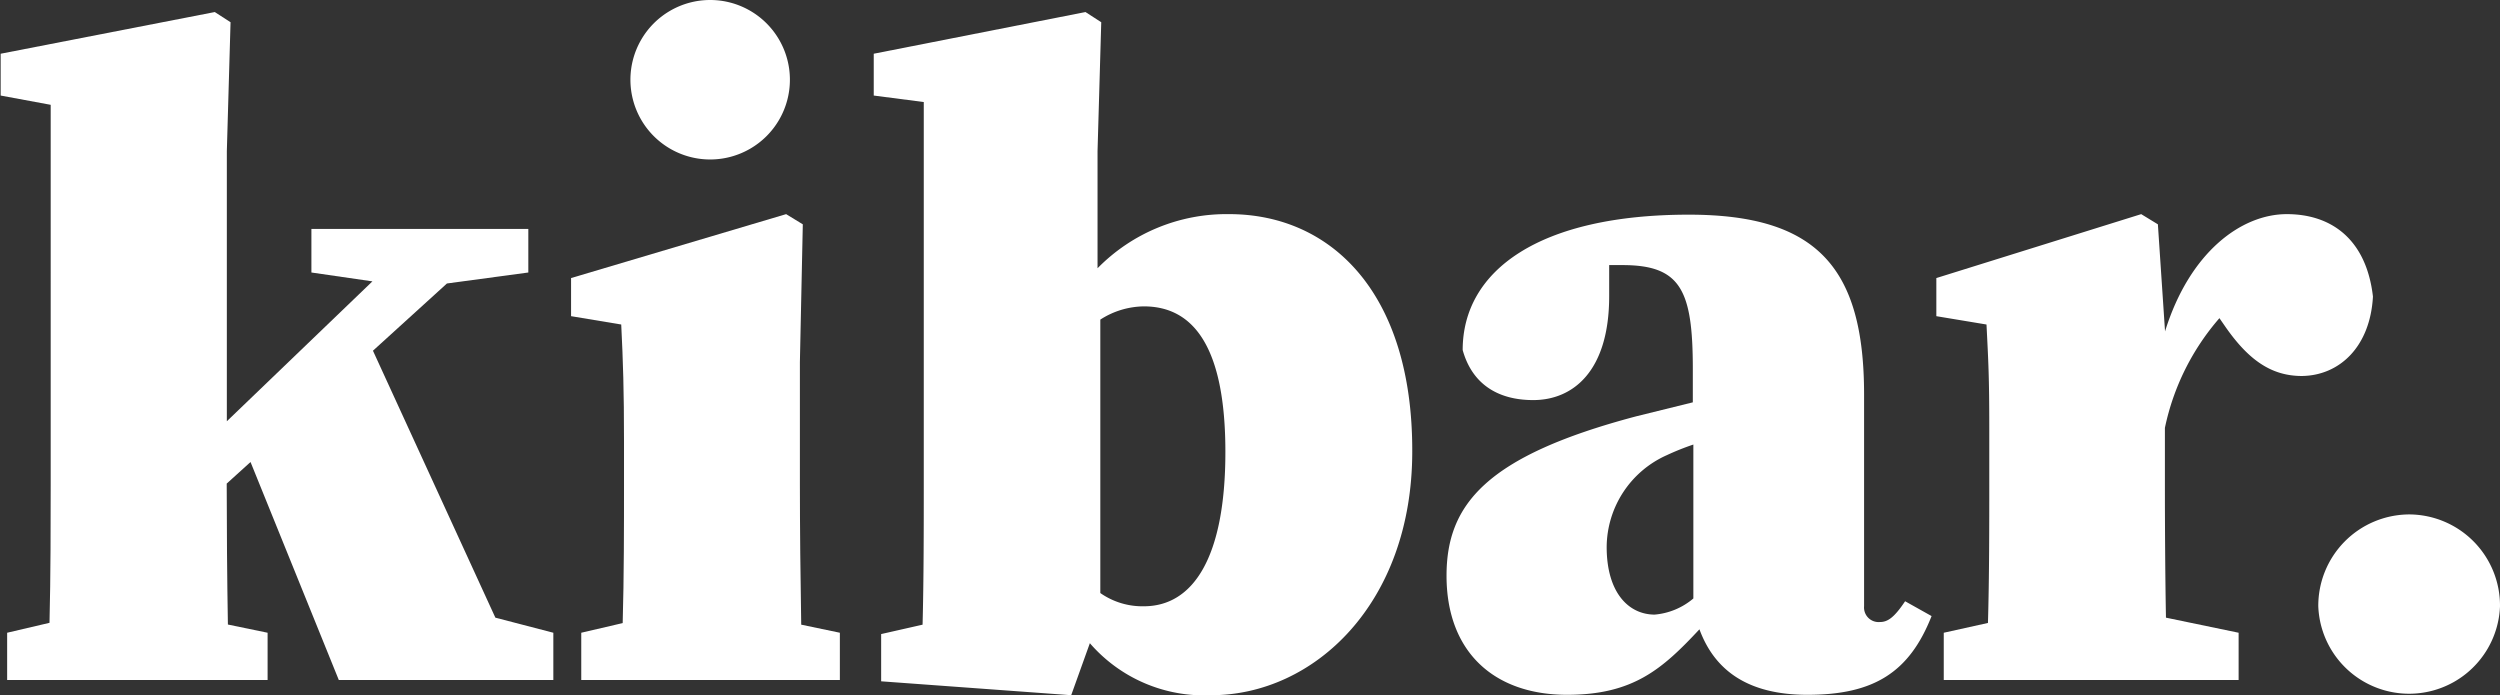
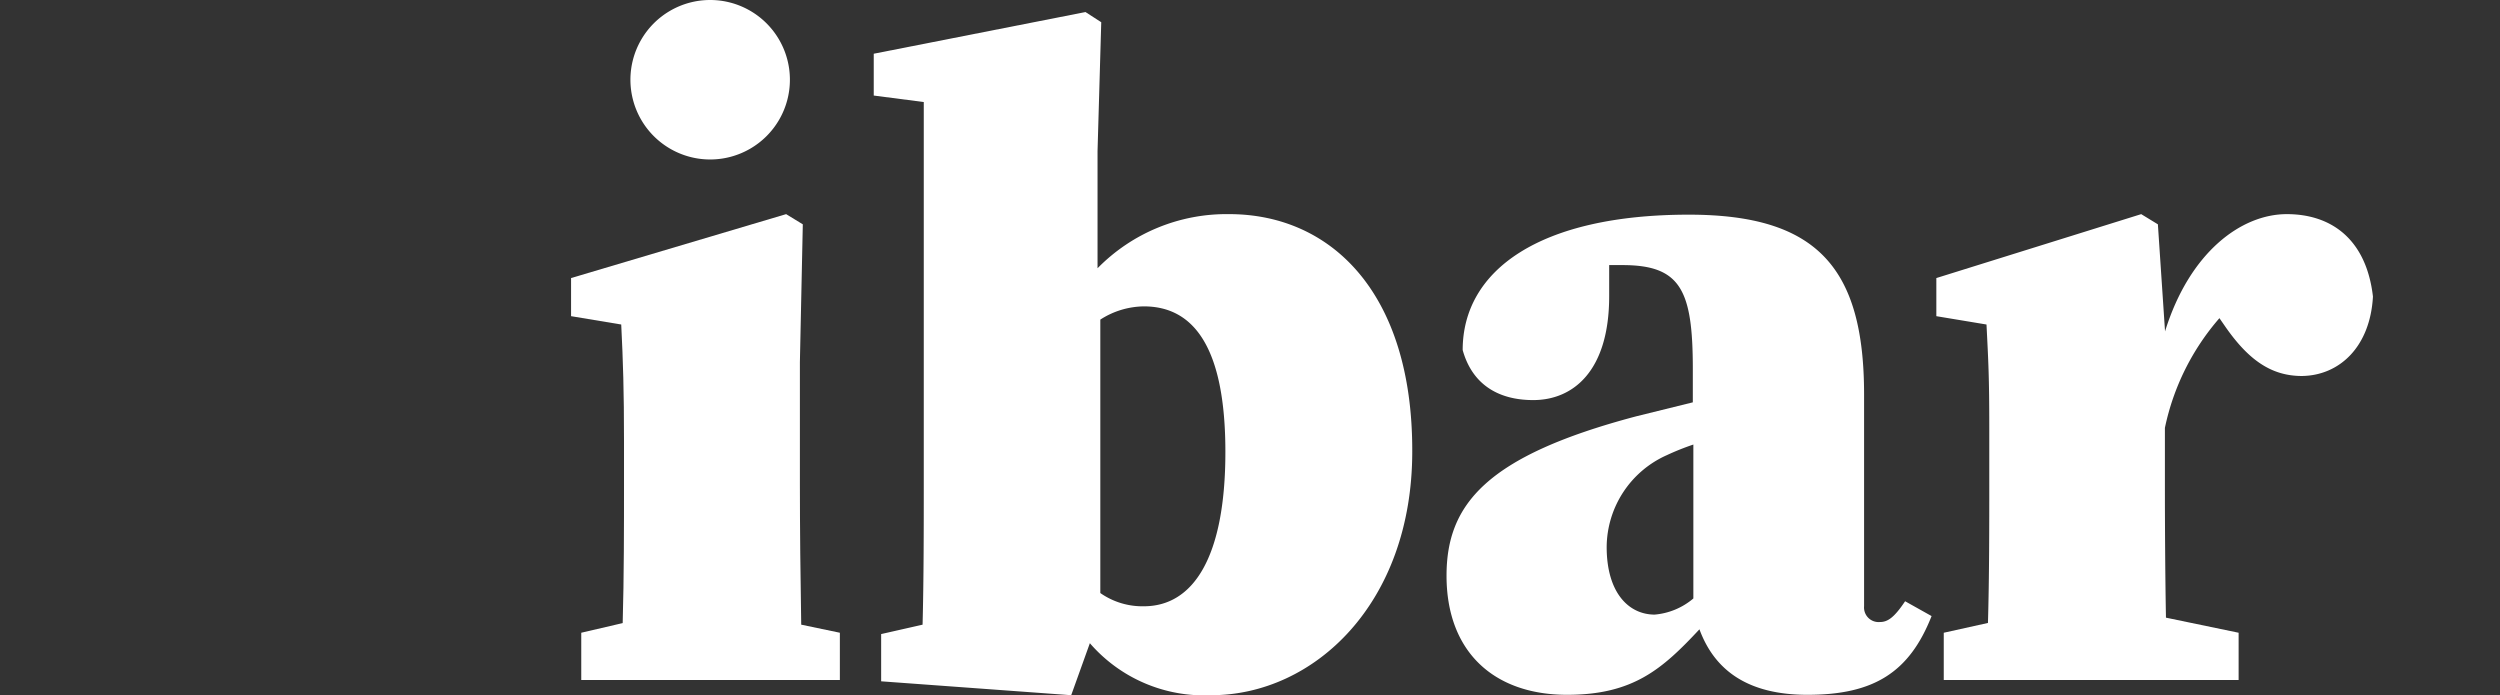
<svg xmlns="http://www.w3.org/2000/svg" id="Ebene_1" data-name="Ebene 1" viewBox="0 0 188.9 52.53">
  <rect x="0" y="0" width="188.9" height="52.53" fill="#333333" stroke="none" />
  <defs>
    <style>.cls-1{fill:#fff;}</style>
  </defs>
-   <path class="cls-1" d="M-18.48,305.83l5.59-5.08,6.15-.83v-3.29H-23.13v3.29l4.61.67-11,10.57V290.75l.28-9.74-1.19-.77-16.18,3.15v3.16l3.78.7V316c0,2.48,0,6.94-.09,10.39l-3.2.75v3.57h19.68v-3.57l-3-.62c-.06-3.31-.09-7.67-.09-10.65l1.8-1.63,6.67,16.47H-4.85v-3.57L-9.23,326Z" transform="translate(46.66 -279.33)" />
  <path class="cls-1" d="M13.78,316v-9.31L14,296.28l-1.26-.77-16.25,4.83v2.88l3.79.63c.14,2.8.21,5,.21,8.82V316c0,2.89,0,7-.1,10.41l-3.13.73v3.57H16.8v-3.57l-2.92-.61C13.82,323.16,13.78,319,13.78,316Z" transform="translate(46.66 -279.33)" />
  <path class="cls-1" d="M7,291.38a6,6,0,1,0,0-12.05,6,6,0,1,0,0,12.05Z" transform="translate(46.66 -279.33)" />
  <path class="cls-1" d="M46.21,295.51a13.64,13.64,0,0,0-9.94,4.09v-8.85l.28-9.74-1.19-.77-16,3.15v3.16l3.78.49V316.1c0,2.89,0,7-.09,10.43l-3.13.71v3.57l14.36,1.05,1.41-3.93a11.41,11.41,0,0,0,9.16,3.93c7.78,0,15.2-6.93,15.2-18.42C60.08,301.46,53.92,295.51,46.21,295.51Zm-6.44,29.63a5.54,5.54,0,0,1-3.29-1V303.48a6.18,6.18,0,0,1,3.29-1c3.71,0,6.16,3,6.16,11S43.48,325.14,39.77,325.14Z" transform="translate(46.66 -279.33)" />
  <path class="cls-1" d="M95.38,326.33a1.1,1.1,0,0,1-1.19-1.19v-16c0-9.6-3.57-13.59-13.24-13.59-11.27,0-17.09,4.2-17.09,10.23.7,2.52,2.6,3.78,5.33,3.78,3,0,5.74-2.17,5.74-7.85v-2.35l1,0c4.41,0,5.32,1.89,5.32,7.85v2.52L77,310.78c-11.35,3-14.36,6.65-14.36,12.05,0,5.74,3.57,9,9.11,9,5,0,7.2-1.95,10-4.95,1.17,3.18,3.75,4.95,8.16,4.95,5,0,7.7-1.68,9.38-5.95l-2-1.12C96.43,326.05,95.94,326.33,95.38,326.33Zm-17-.56c-2,0-3.64-1.68-3.64-5.11a7.65,7.65,0,0,1,4.55-6.94,19.15,19.15,0,0,1,2-.8v11.63A5.2,5.2,0,0,1,78.36,325.77Z" transform="translate(46.66 -279.33)" />
  <path class="cls-1" d="M132.64,301.74c-.49-4.27-3.08-6.23-6.51-6.23s-7.34,2.86-9.2,8.86l-.54-8.09-1.26-.77-15.48,4.83v2.88l3.79.63c.14,2.8.21,3.92.21,7.77V316c0,2.88,0,7-.1,10.4l-3.34.74v3.57h22.28v-3.57L117,326c-.06-3.29-.08-7.18-.08-9.93v-4.41a18.32,18.32,0,0,1,4.12-8.29l.36.52c1.82,2.66,3.57,3.85,5.88,3.85C130.12,307.7,132.43,305.53,132.64,301.74Z" transform="translate(46.66 -279.33)" />
-   <path class="cls-1" d="M135.38,318.2a6.9,6.9,0,0,0-6.87,6.94,6.87,6.87,0,0,0,13.73,0A6.89,6.89,0,0,0,135.38,318.2Z" transform="translate(46.66 -279.33)" />
</svg>